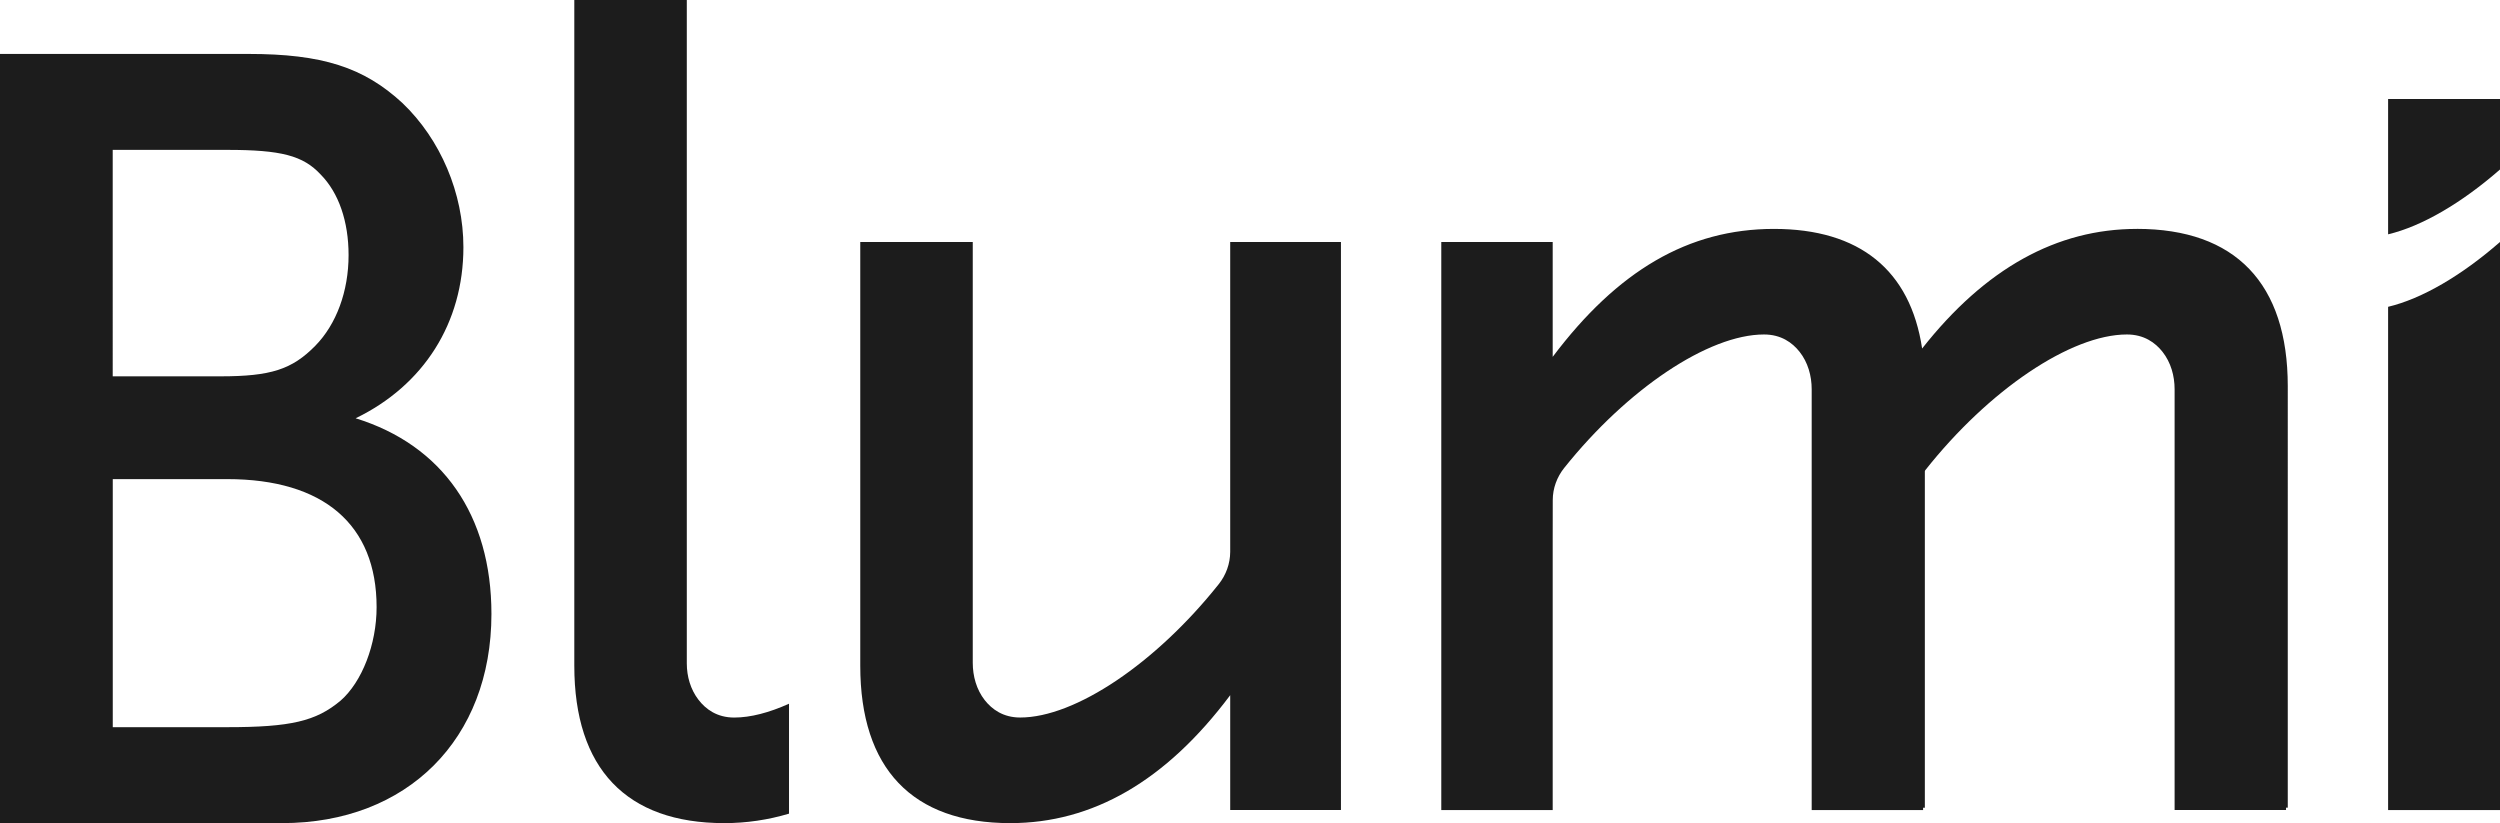
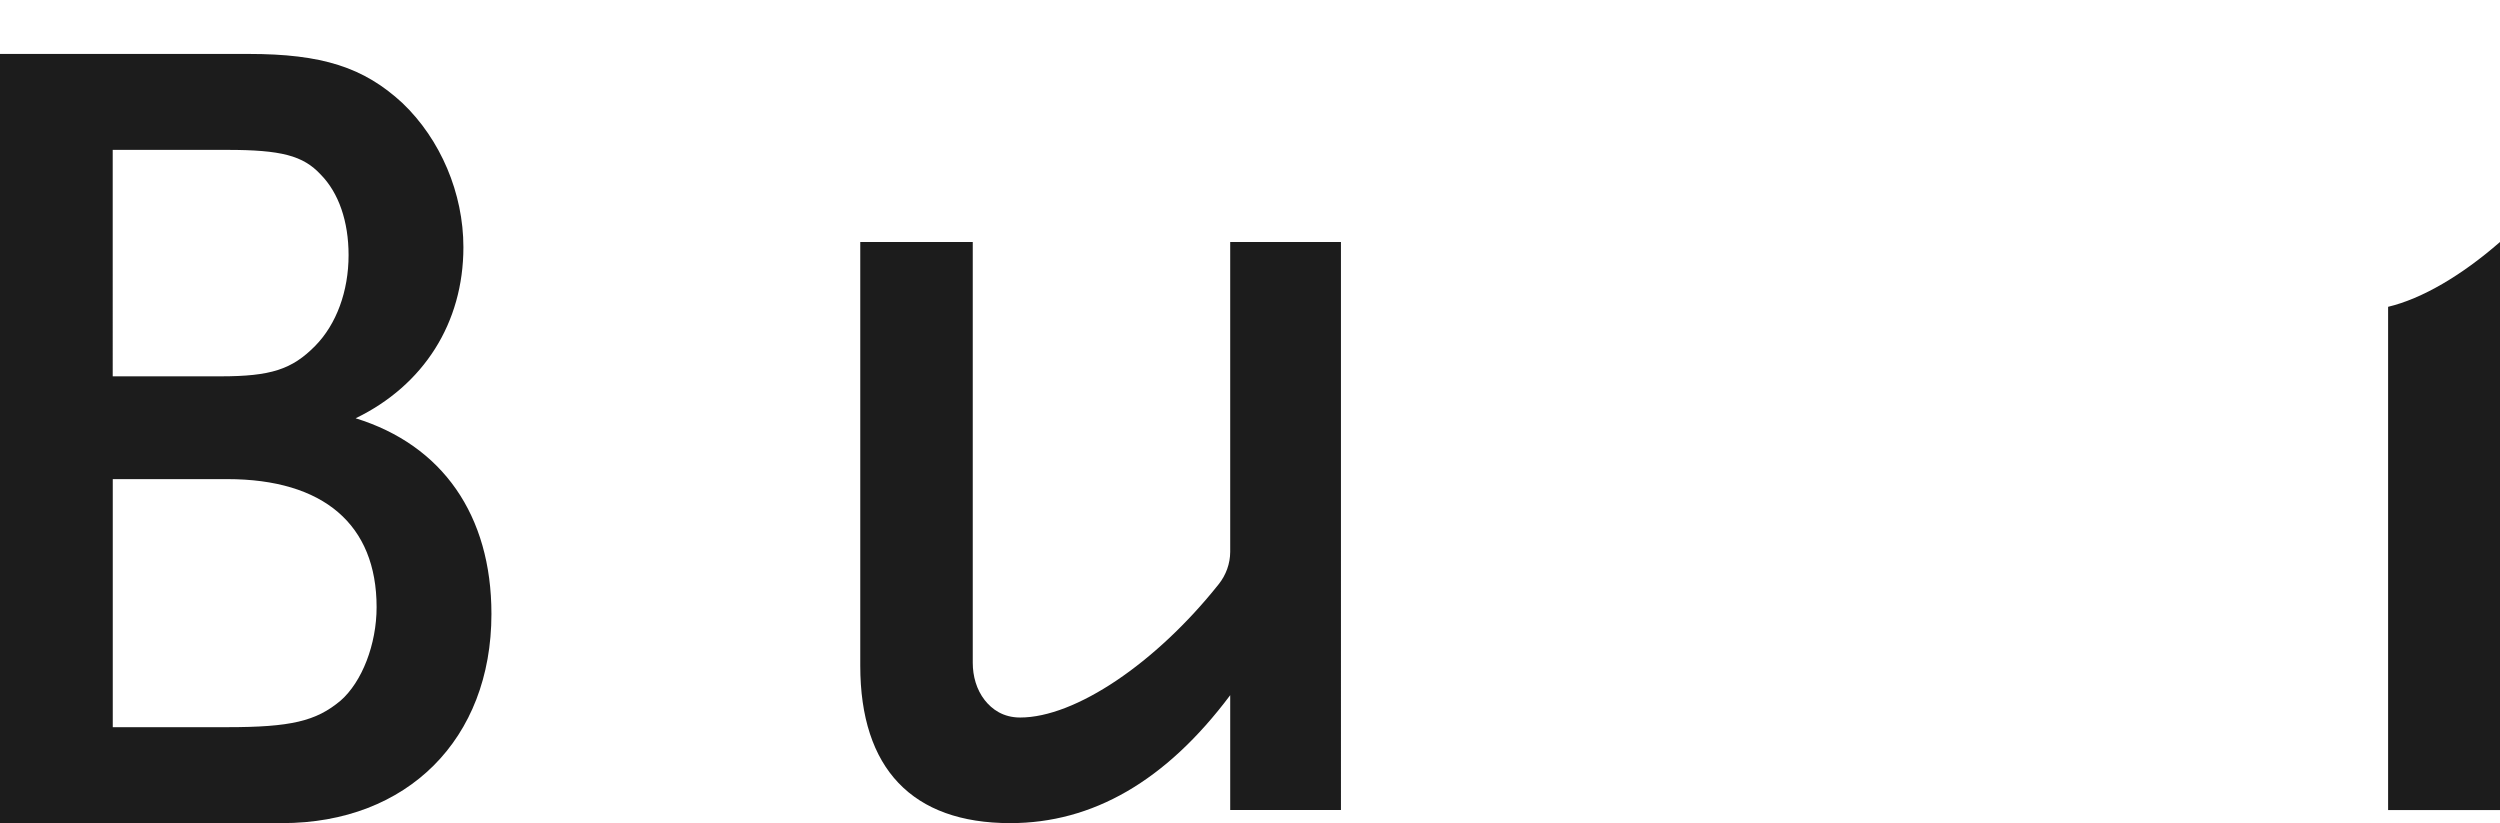
<svg xmlns="http://www.w3.org/2000/svg" id="Camada_1" viewBox="0 0 826 271.96">
  <path fill="#1c1c1c" d="M406.46,168.04v14.32c-.02,3.87-1.38,7.62-3.79,10.65-20.76,26.1-47.4,44.06-65.61,44.06-5.62,0-9.32-2.71-11.71-5.75-2.72-3.48-3.95-7.91-3.95-12.33V79.95h-37.17v140c0,33.99,17.2,52.01,49.55,52.01,27.16,0,51.39-13.84,72.68-42.27v37.94h36.59V79.95h-36.59v88.09Z" />
-   <path fill="#1c1c1c" d="M230.79,231.22c-2.64-3.42-3.87-7.72-3.87-12.04V0h-37.17v219.95c0,33.99,17.2,52.01,49.55,52.01,7.35,0,14.47-1.07,21.39-3.13v-36.32c-6.53,2.94-12.7,4.57-18.11,4.57-5.69,0-9.41-2.77-11.79-5.86Z" />
-   <path fill="#1c1c1c" d="M706.03,75.63c-26.42,0-50.06,12.98-70.96,39.52-3.9-25.89-20.65-39.52-48.95-39.52s-51.7,13.84-73.11,42.27v-37.94h-36.81v187.68h36.81v-88.09l.02-14.32c0-3.87,1.37-7.61,3.79-10.64,20.88-26.11,47.68-44.08,66.01-44.08,5.63,0,9.34,2.68,11.74,5.71,2.76,3.48,4.01,7.93,4.01,12.38v139.04h36.81v-.77h.58v-111.16c.04-.1.07-.2.11-.31,20.97-26.54,48.14-44.89,66.66-44.89,5.65,0,9.38,2.71,11.77,5.75,2.74,3.48,3.98,7.91,3.98,12.33v139.04h36.81v-.77h.58V127.63c0-33.99-17.3-52.01-49.84-52.01Z" />
  <path fill="#1c1c1c" d="M789.03,132.09v135.55h36.97V79.95c-12.68,11.08-25.8,18.76-36.97,21.42v30.71Z" />
-   <path fill="#1c1c1c" d="M789.03,32.71v44.71c11.17-2.66,24.29-10.34,36.97-21.42v-23.3h-36.97Z" />
  <path fill="#1c1c1c" d="M117.5,138.2c22.47-10.88,35.61-31.47,35.61-56.54,0-17.79-7.53-35.6-20.18-47.65-12.77-11.8-26.55-16.19-50.82-16.19H0v254.14h93.22c41.36,0,69.15-27.77,69.15-69.11,0-32.66-16.22-55.8-44.87-64.65ZM37.25,49.52h37.82c17.87,0,25.08,1.9,30.86,8.12l.06.06c5.92,6.02,9.18,15.46,9.18,26.6,0,11.93-4.02,22.86-11.03,29.98-7.68,7.8-14.69,10.06-31.29,10.06h-35.61V49.52ZM112.49,231.52c-8.07,6.78-16.47,8.74-37.41,8.74h-37.82v-81.96h37.82c31.83,0,49.35,15.02,49.35,42.3,0,12.28-4.81,24.72-11.94,30.93Z" />
</svg>